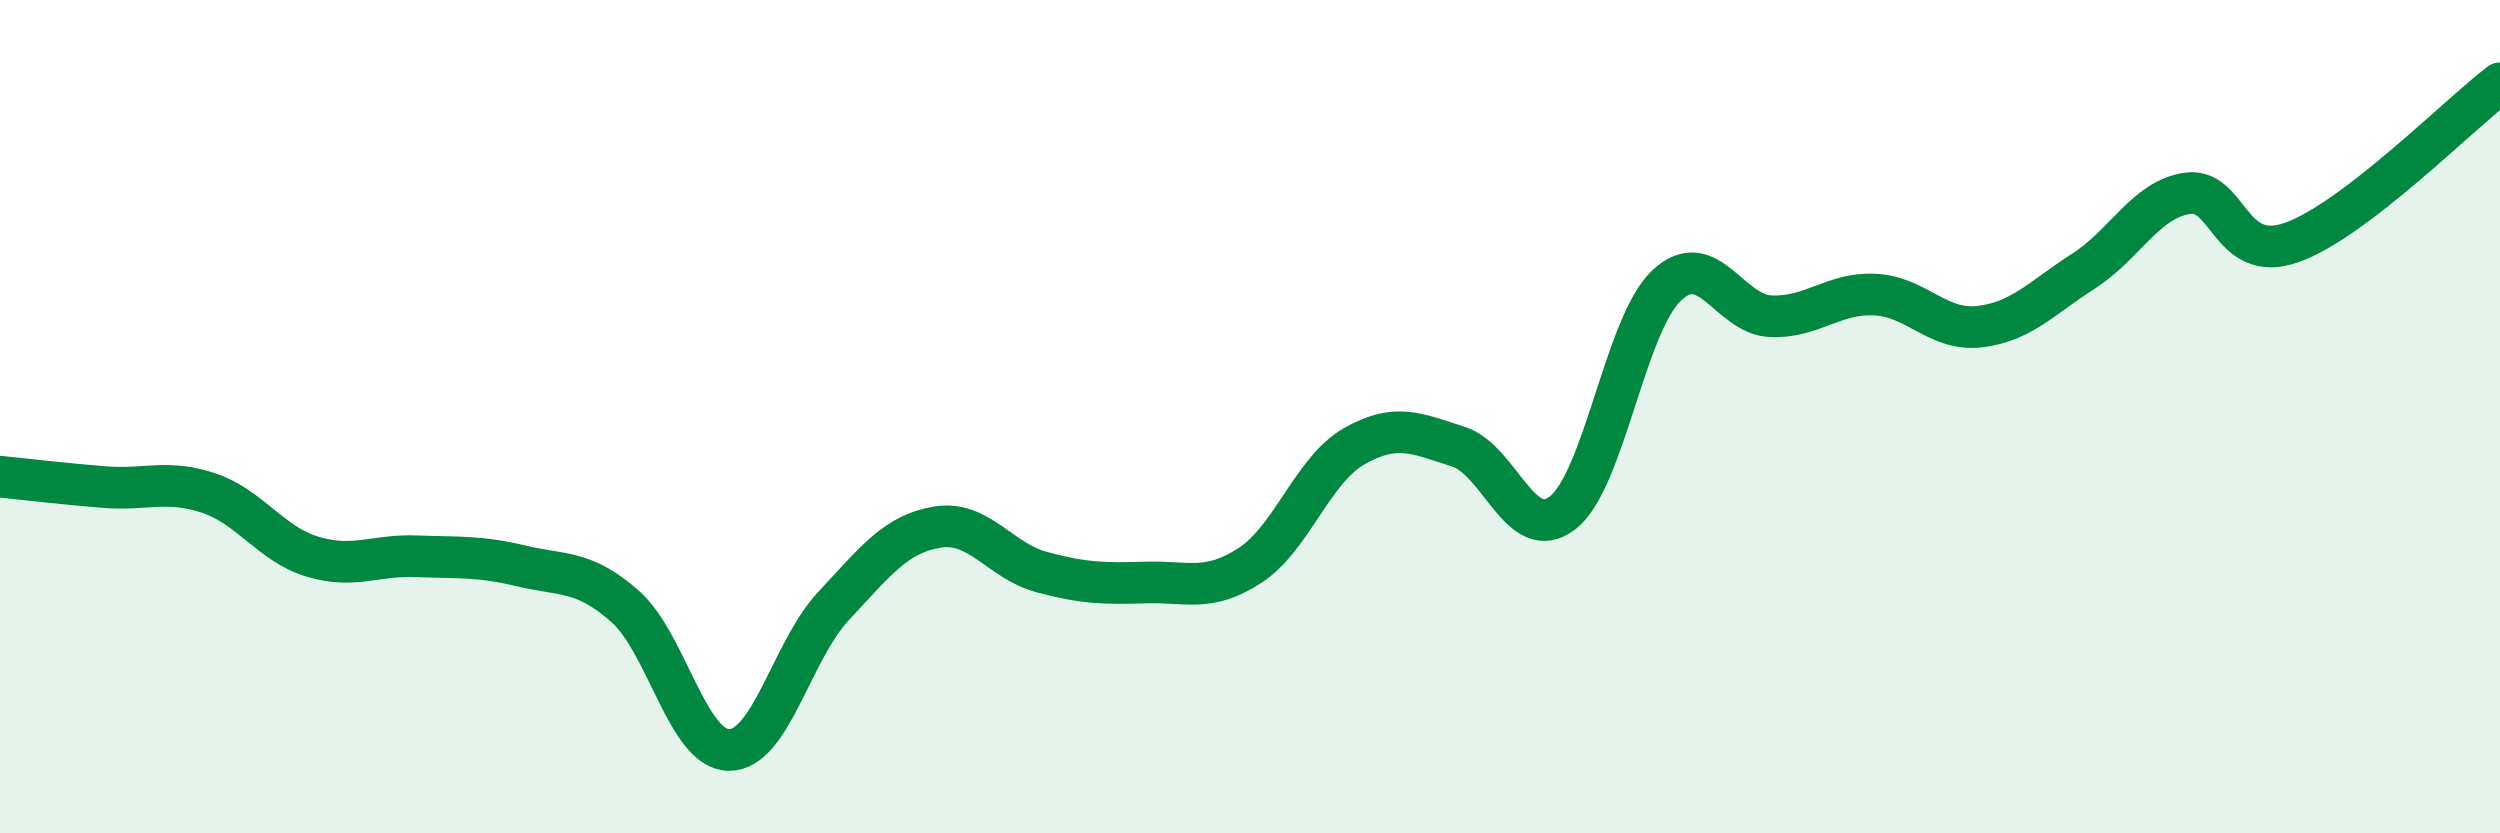
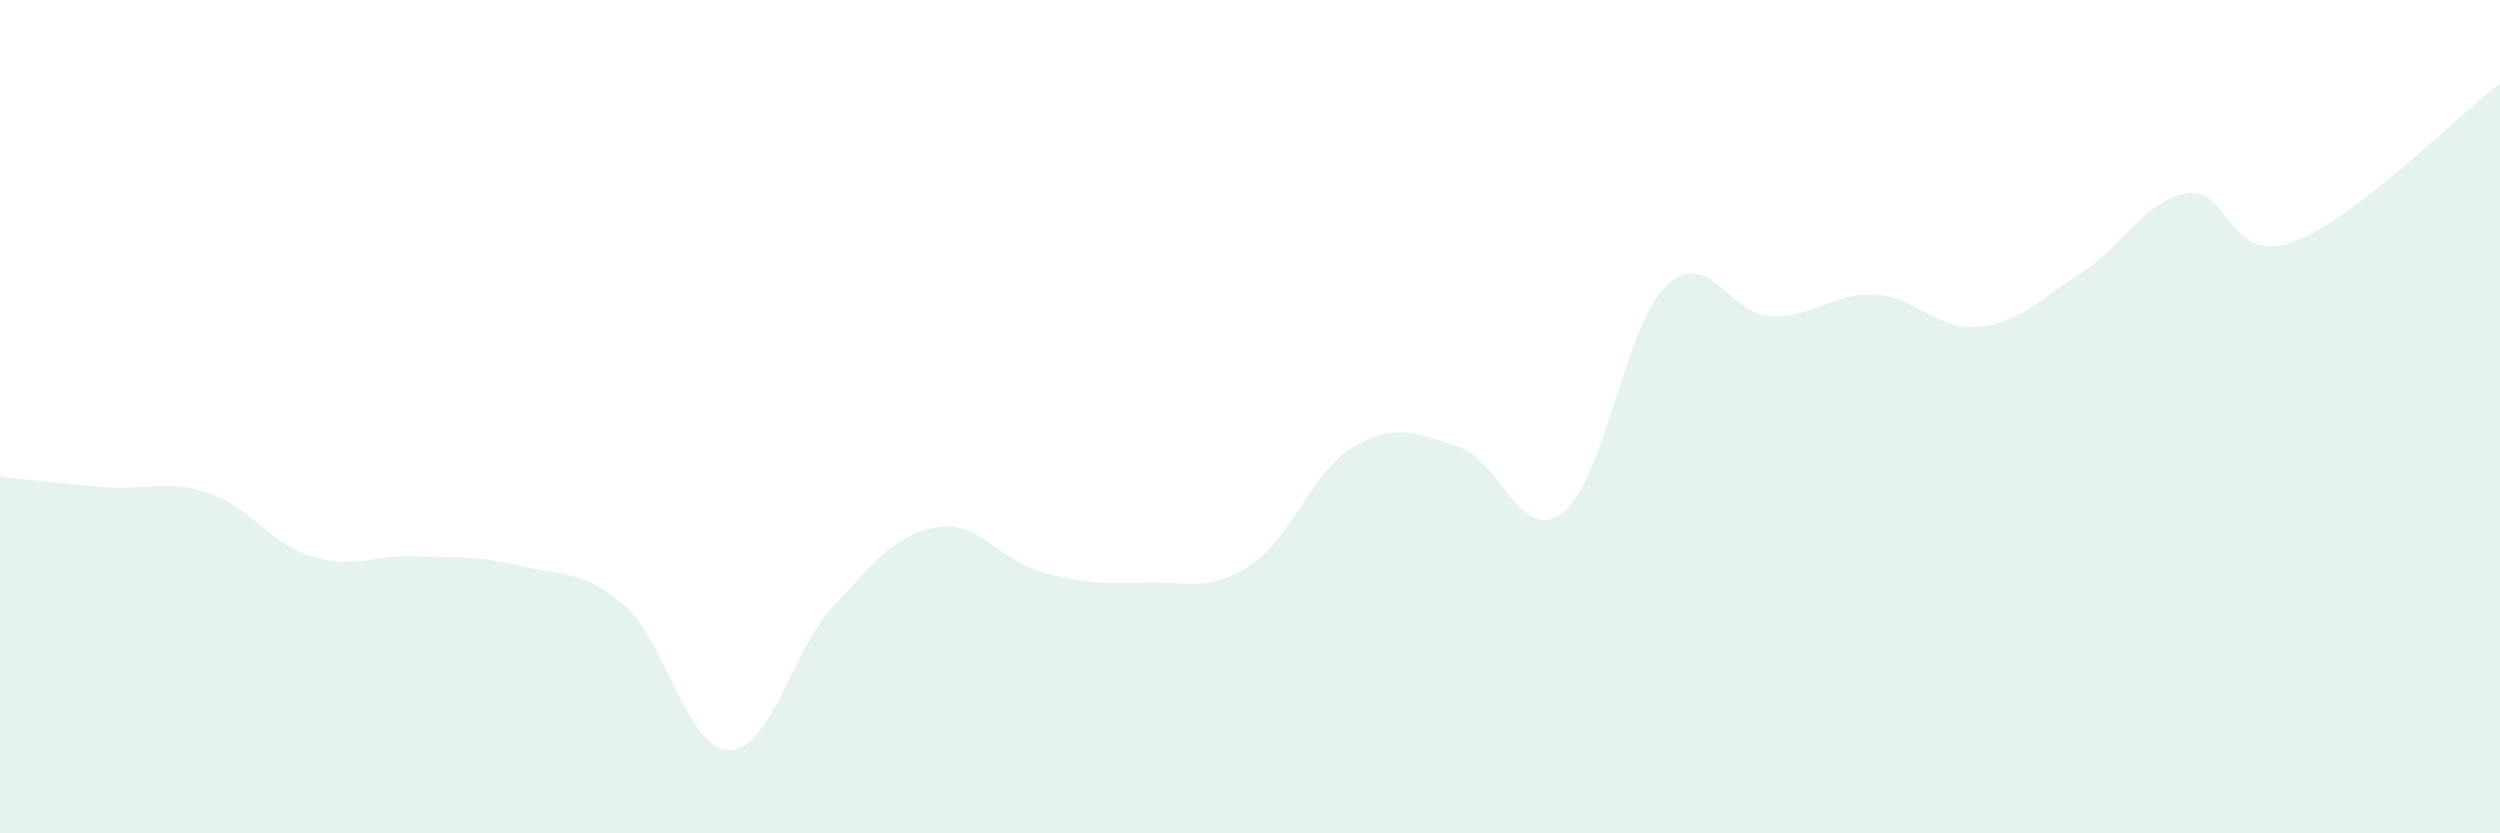
<svg xmlns="http://www.w3.org/2000/svg" width="60" height="20" viewBox="0 0 60 20">
  <path d="M 0,11.44 C 0.5,11.49 1.5,11.61 2.5,11.69 C 3.5,11.77 4,11.5 5,11.83 C 6,12.16 6.5,13.06 7.5,13.36 C 8.5,13.66 9,13.31 10,13.35 C 11,13.39 11.5,13.34 12.5,13.58 C 13.5,13.82 14,13.67 15,14.55 C 16,15.43 16.5,18 17.5,18 C 18.5,18 19,15.62 20,14.55 C 21,13.48 21.5,12.81 22.5,12.65 C 23.5,12.49 24,13.46 25,13.73 C 26,14 26.5,14.01 27.5,13.98 C 28.5,13.95 29,14.22 30,13.57 C 31,12.92 31.5,11.28 32.5,10.71 C 33.5,10.14 34,10.4 35,10.72 C 36,11.04 36.5,13.08 37.5,12.31 C 38.5,11.54 39,7.79 40,6.85 C 41,5.91 41.5,7.55 42.5,7.59 C 43.5,7.63 44,7.02 45,7.07 C 46,7.12 46.5,7.95 47.5,7.84 C 48.5,7.73 49,7.15 50,6.51 C 51,5.87 51.5,4.78 52.5,4.64 C 53.5,4.5 53.5,6.35 55,5.82 C 56.5,5.29 59,2.76 60,2L60 20L0 20Z" fill="#008740" opacity="0.1" stroke-linecap="round" stroke-linejoin="round" />
-   <path d="M 0,11.44 C 0.5,11.49 1.5,11.61 2.5,11.69 C 3.5,11.77 4,11.5 5,11.83 C 6,12.16 6.5,13.06 7.5,13.36 C 8.5,13.66 9,13.31 10,13.35 C 11,13.39 11.5,13.34 12.5,13.58 C 13.5,13.82 14,13.67 15,14.55 C 16,15.43 16.5,18 17.5,18 C 18.5,18 19,15.62 20,14.55 C 21,13.48 21.5,12.81 22.5,12.65 C 23.5,12.49 24,13.46 25,13.73 C 26,14 26.5,14.01 27.5,13.98 C 28.5,13.95 29,14.22 30,13.57 C 31,12.92 31.5,11.28 32.5,10.71 C 33.5,10.14 34,10.4 35,10.72 C 36,11.04 36.5,13.08 37.5,12.31 C 38.5,11.54 39,7.79 40,6.85 C 41,5.91 41.5,7.55 42.5,7.59 C 43.5,7.63 44,7.02 45,7.07 C 46,7.12 46.5,7.95 47.5,7.84 C 48.5,7.73 49,7.15 50,6.51 C 51,5.87 51.5,4.78 52.5,4.64 C 53.5,4.5 53.5,6.35 55,5.82 C 56.5,5.29 59,2.76 60,2" stroke="#008740" stroke-width="1" fill="none" stroke-linecap="round" stroke-linejoin="round" />
</svg>